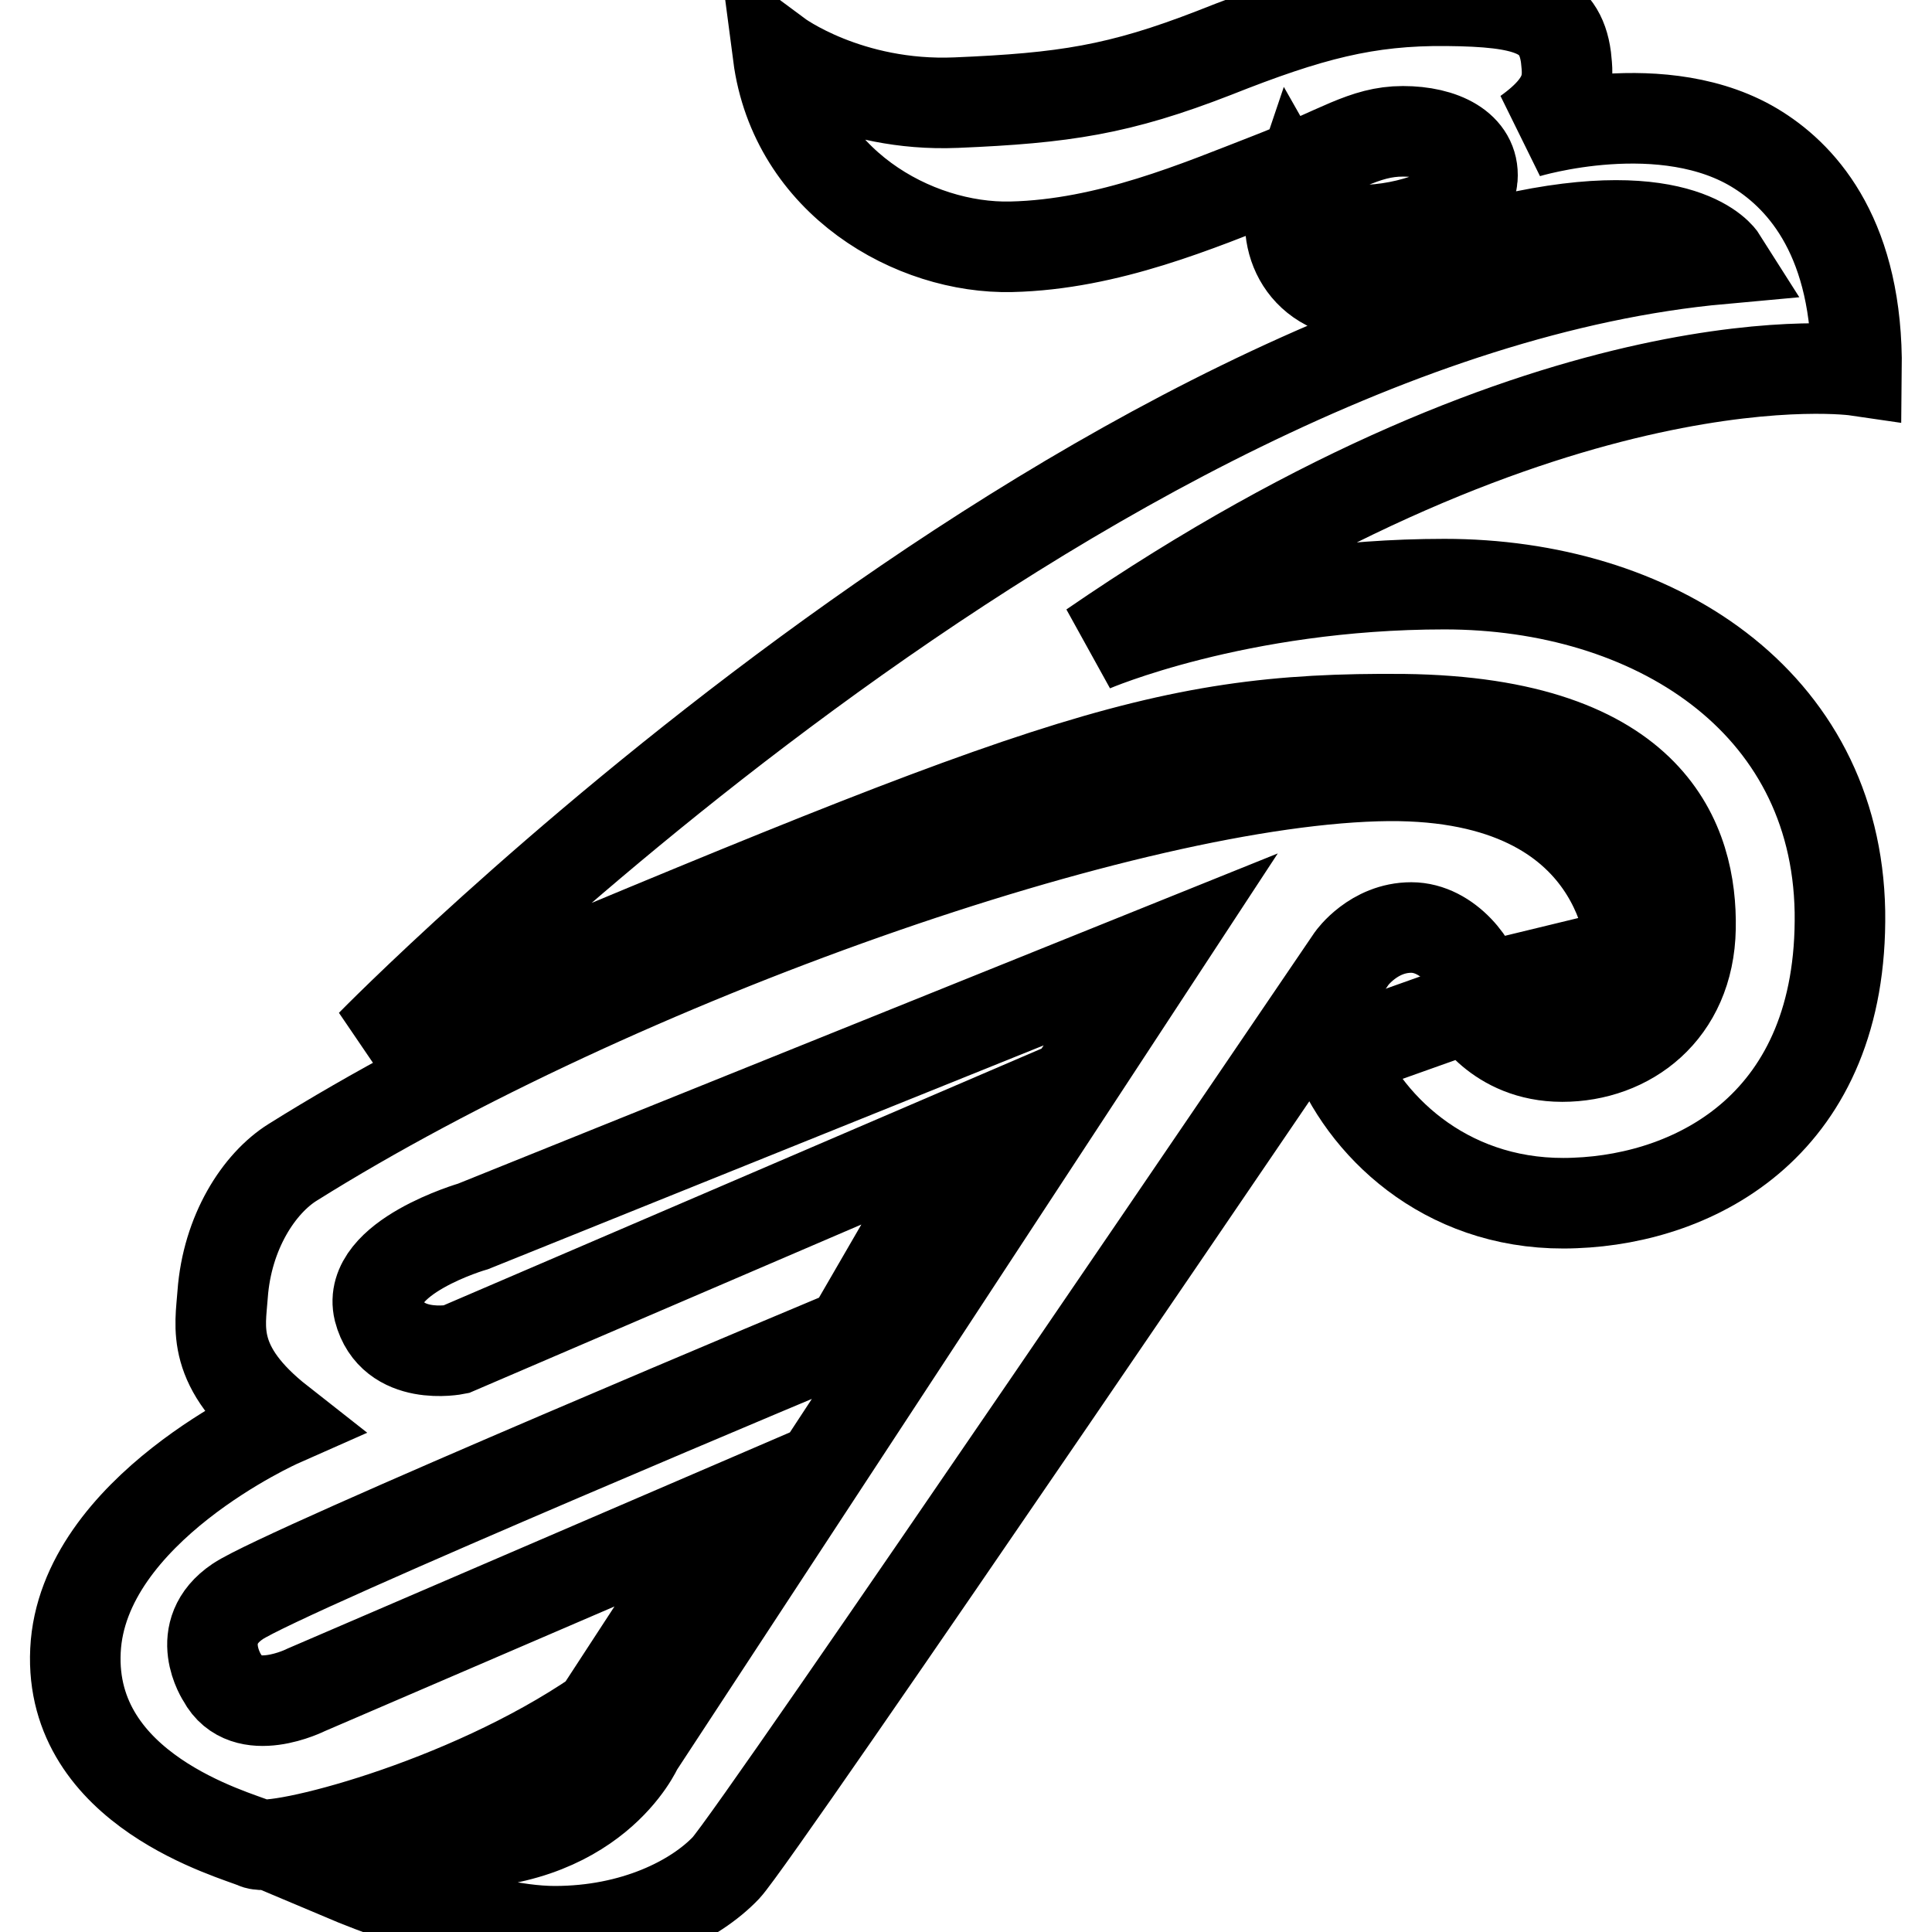
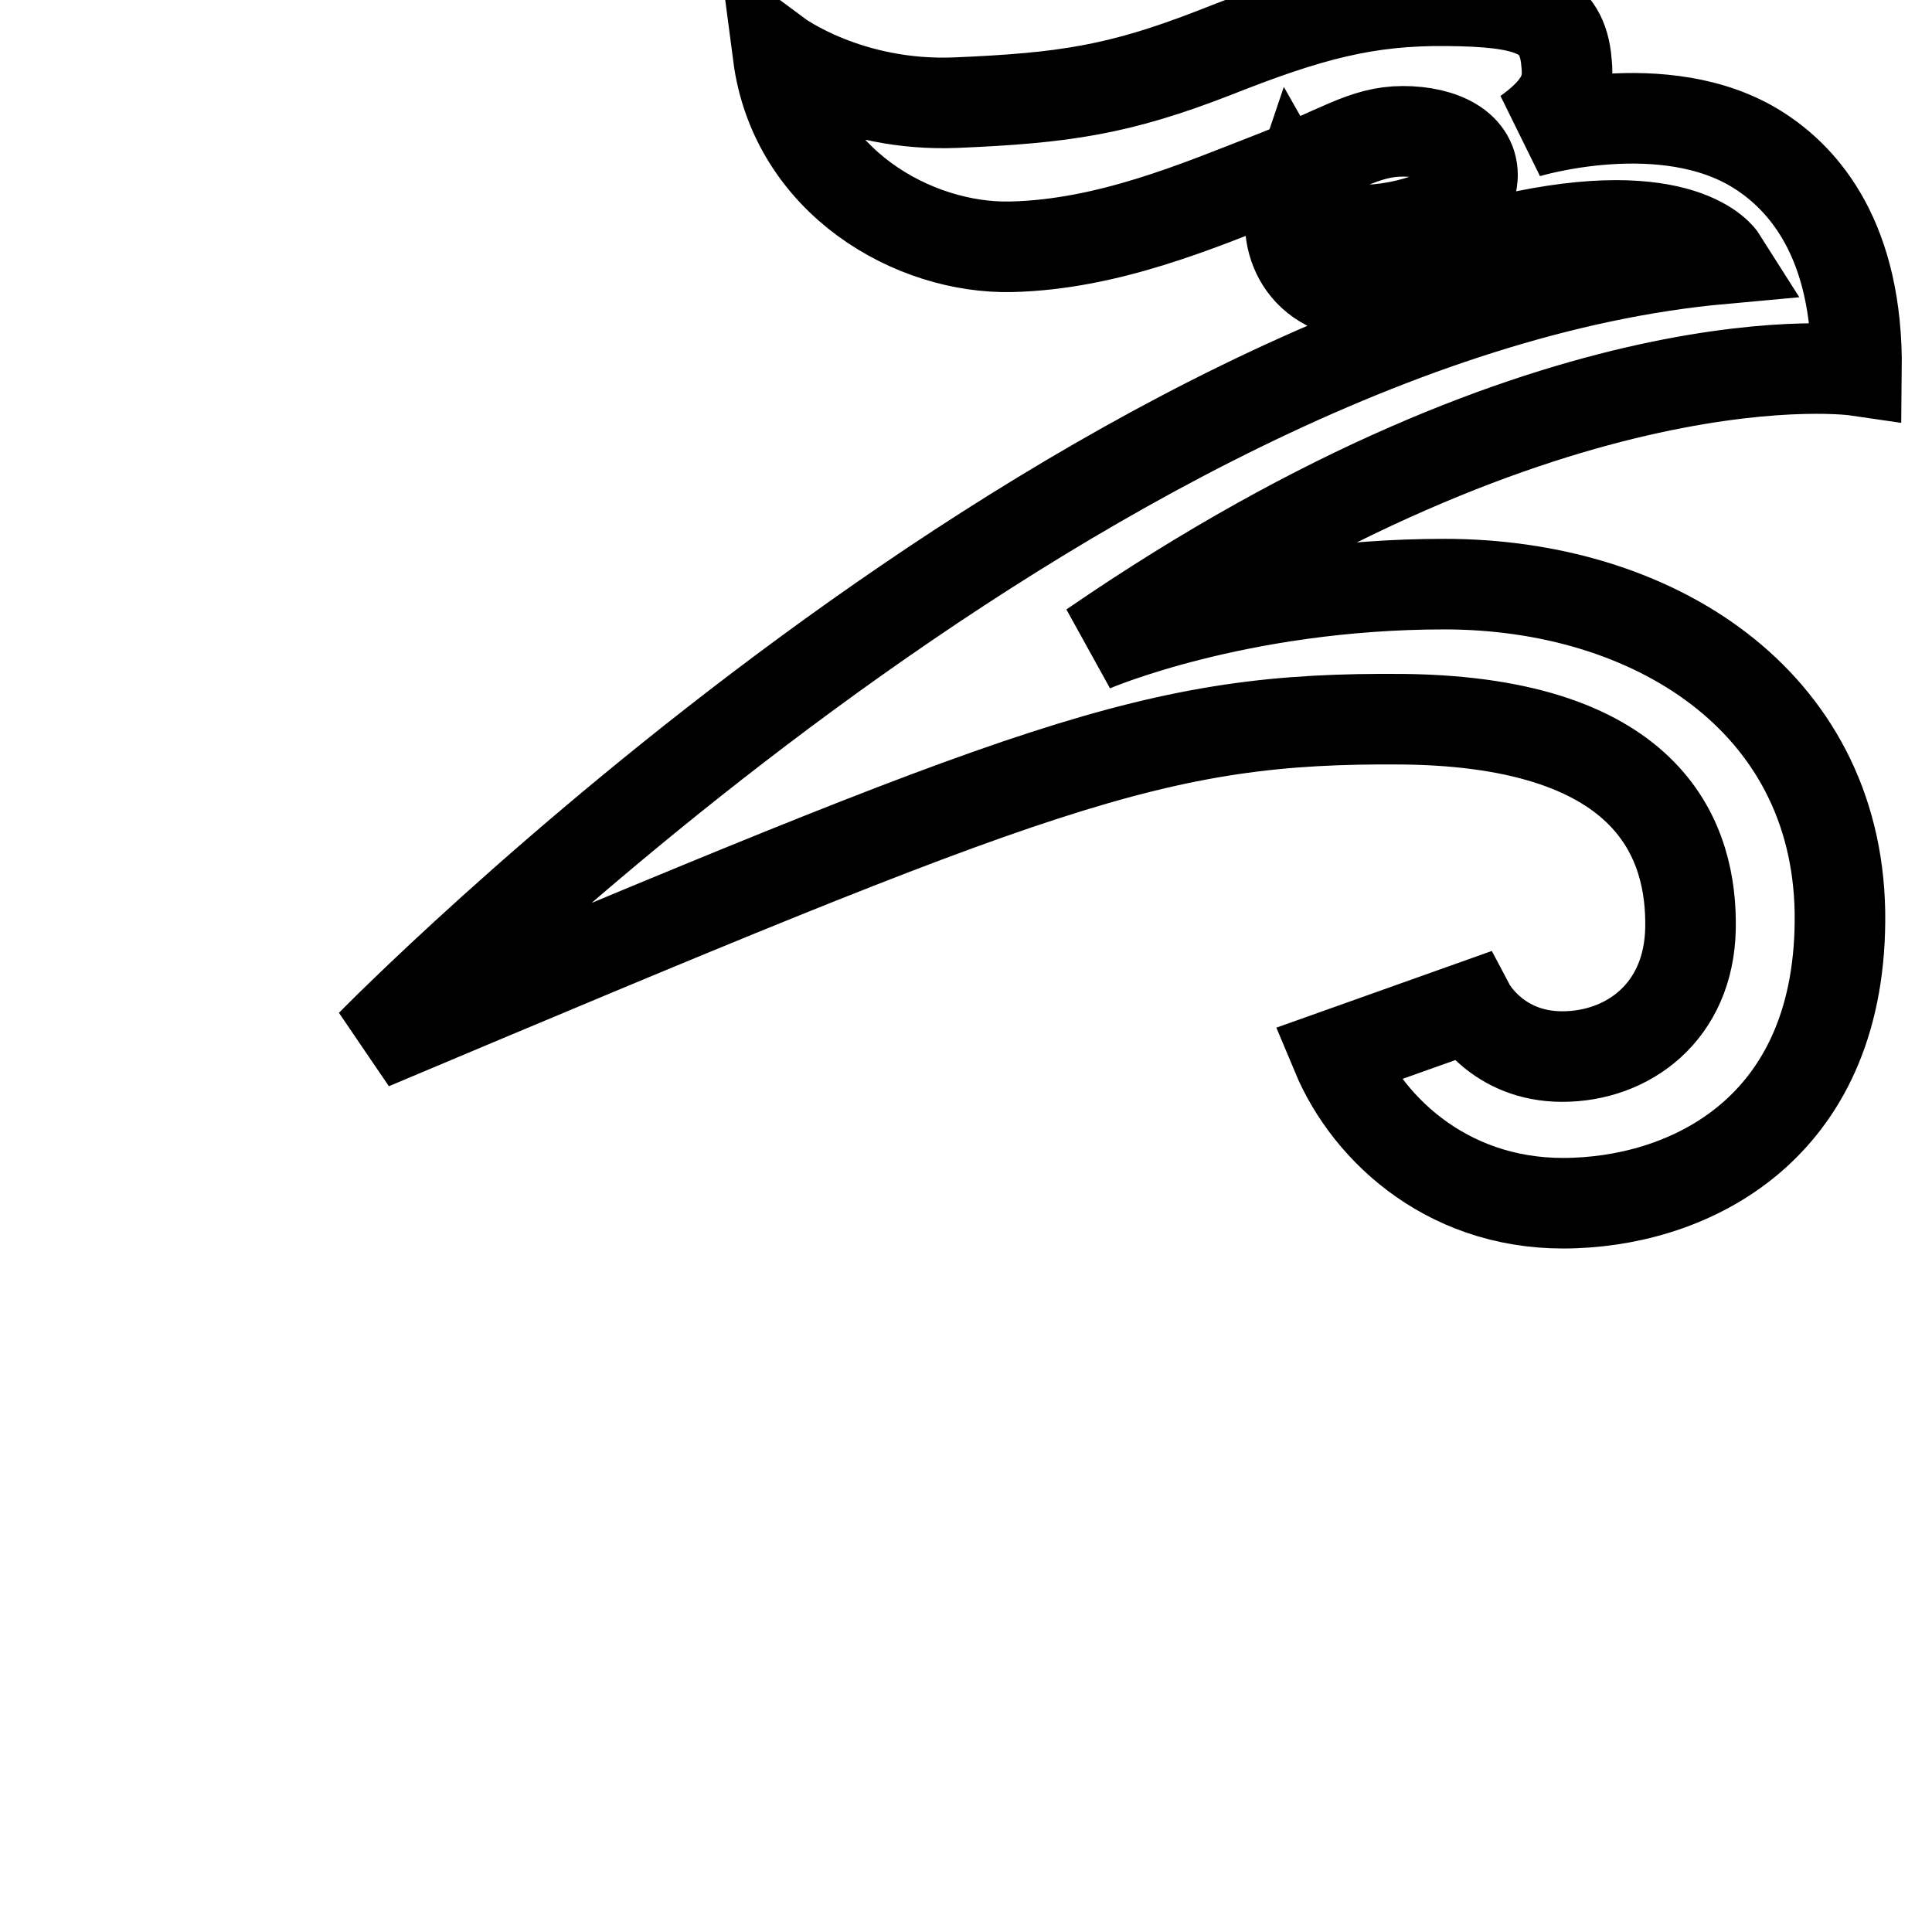
<svg xmlns="http://www.w3.org/2000/svg" version="1.1" x="0px" y="0px" viewBox="0 0 256 256" enable-background="new 0 0 256 256" xml:space="preserve">
  <g>
    <g>
      <path stroke-width="12" fill-opacity="0" stroke="#000000" d="M49.2,138.4c0,0,94.3-96.4,178.9-104.1c0,0-5-7.9-28.2-2.6c0,0-9.7,7.3-18.5,7.3c-8.8,0-11.8-7.3-9.9-12.9c0,0,2.5,4.4,8.8,4.4c6.3,0,14.5-2.7,14.8-6.9c0.3-4.1-4-6.2-9.2-6.2s-8.4,2.6-17.7,6.2c-9.3,3.6-21.3,8.8-34.2,9.1c-12.9,0.3-28.7-8.6-30.9-25.4c0,0,9.3,6.9,23.6,6.3C141,13,148.3,11.9,160.9,7c12.6-5,20.2-7,30.8-6.9c10.6,0.1,15,1.4,15.8,7.5c0.3,2.8,0.7,5.8-5.2,10c0,0,18.3-5.6,30.7,2.3c6,3.8,13.2,11.9,13,29.2c0,0-39.6-5.8-101.3,36.6c0,0,19.2-8.3,46.7-8.3c27.5,0,51.9,15.3,52.4,43.4c0.4,28.1-19,38-35.1,38.6c-16.2,0.7-27.3-9.4-31.6-19.7l17.7-6.3c0,0,3.5,6.6,12.2,6.6c8.7,0,16.8-5.9,17-17c0.2-11.1-4.8-27.3-38-27.7C152.8,95,137.8,101.1,49.2,138.4z" />
-       <path stroke-width="12" fill-opacity="0" stroke="#000000" d="M216.2,126.1c0,0-0.4-23.5-32.2-23.3c-34,0.3-102.4,24.4-145.2,51.2c-4.5,2.8-8.7,9.3-9.3,17.5c-0.3,4.3-1.7,9.6,7.6,16.9c0,0-26.2,11.6-27.1,30.3c-0.9,18.6,21.2,24.4,23.9,25.6c2.6,1.2,27.6-5,45.4-17.2l18-27.6l-56.7,24.4c0,0-8.1,4.1-11.1-1.5c0,0-4.1-6.1,2-10.2s81.2-35.5,81.2-35.5l15.7-27.1l-68,29.2c0,0-8.4,1.7-10.2-5.2c-1.7-7,12.5-11.1,12.5-11.1l91.1-36.7L84.5,231.5c0,0-5.8,13.4-26.2,12.8l-11.9,4.6c0,0,16.6,7,27.1,7c10.5,0,18.6-4.1,22.7-8.4c4.1-4.4,82.9-120.5,82.9-120.5s2.9-4.1,7.9-4.1c4.9,0,8.7,5.2,9,8.1L216.2,126.1z" />
    </g>
  </g>
</svg>